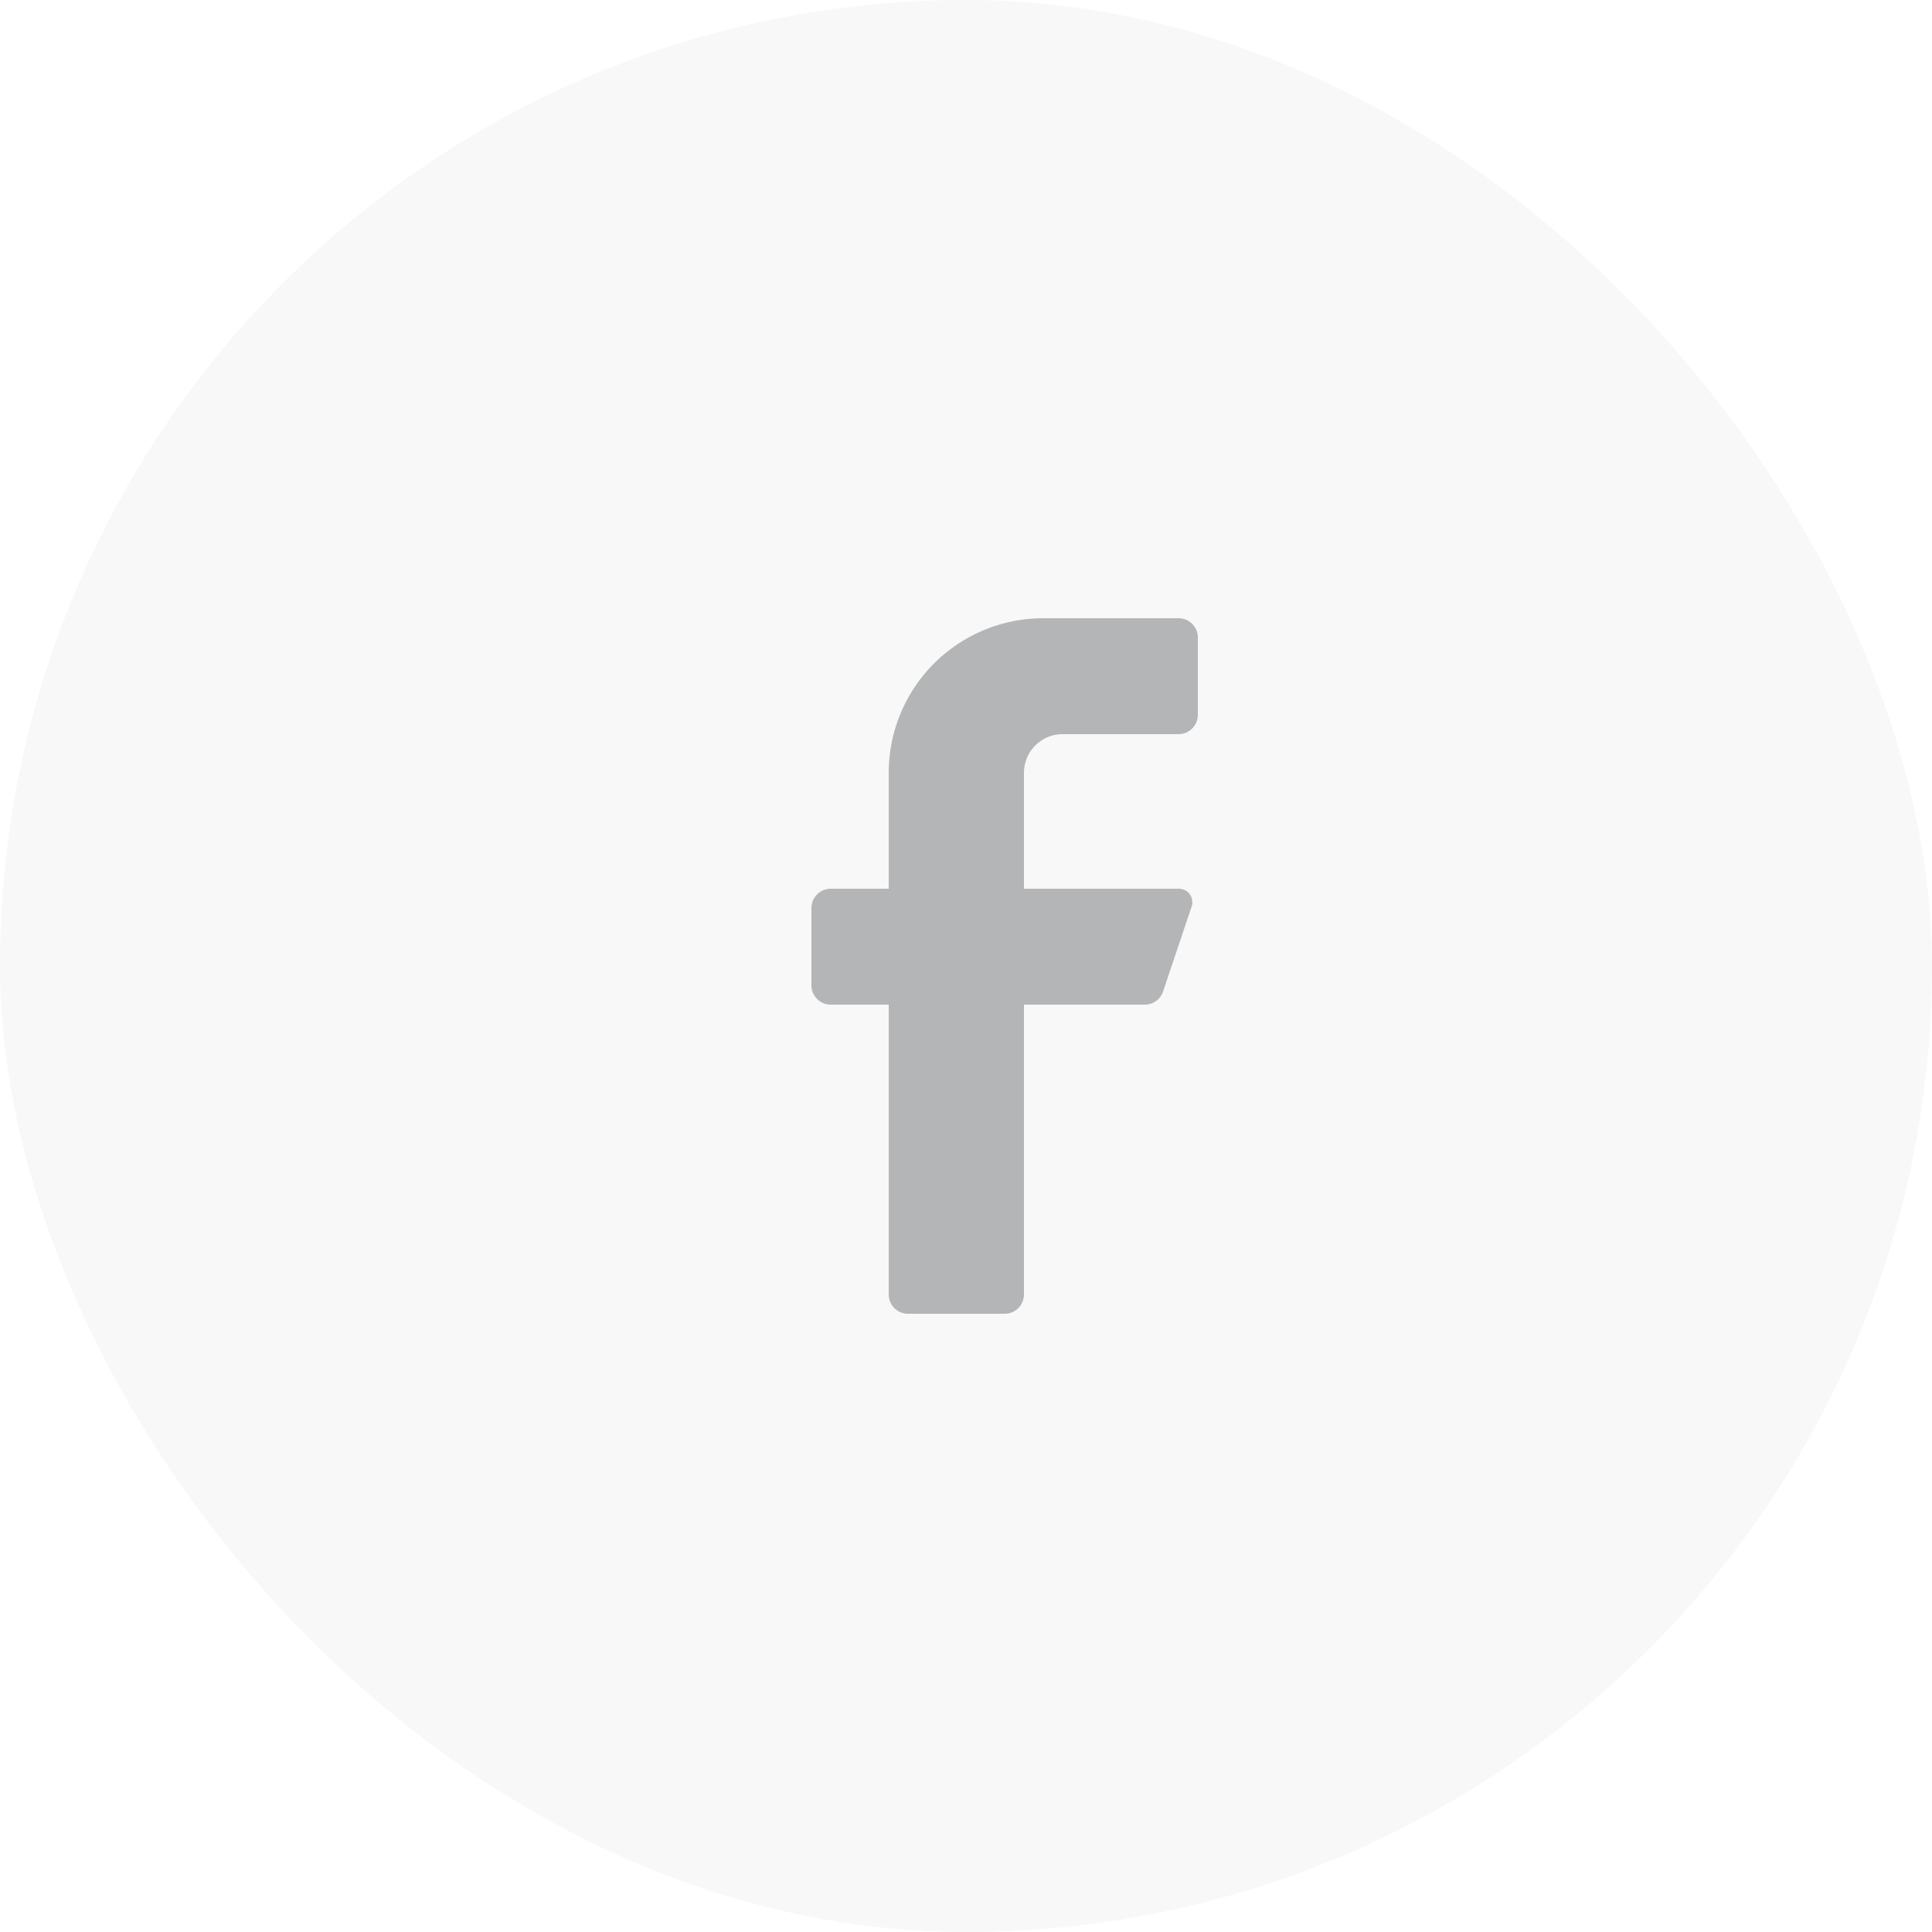
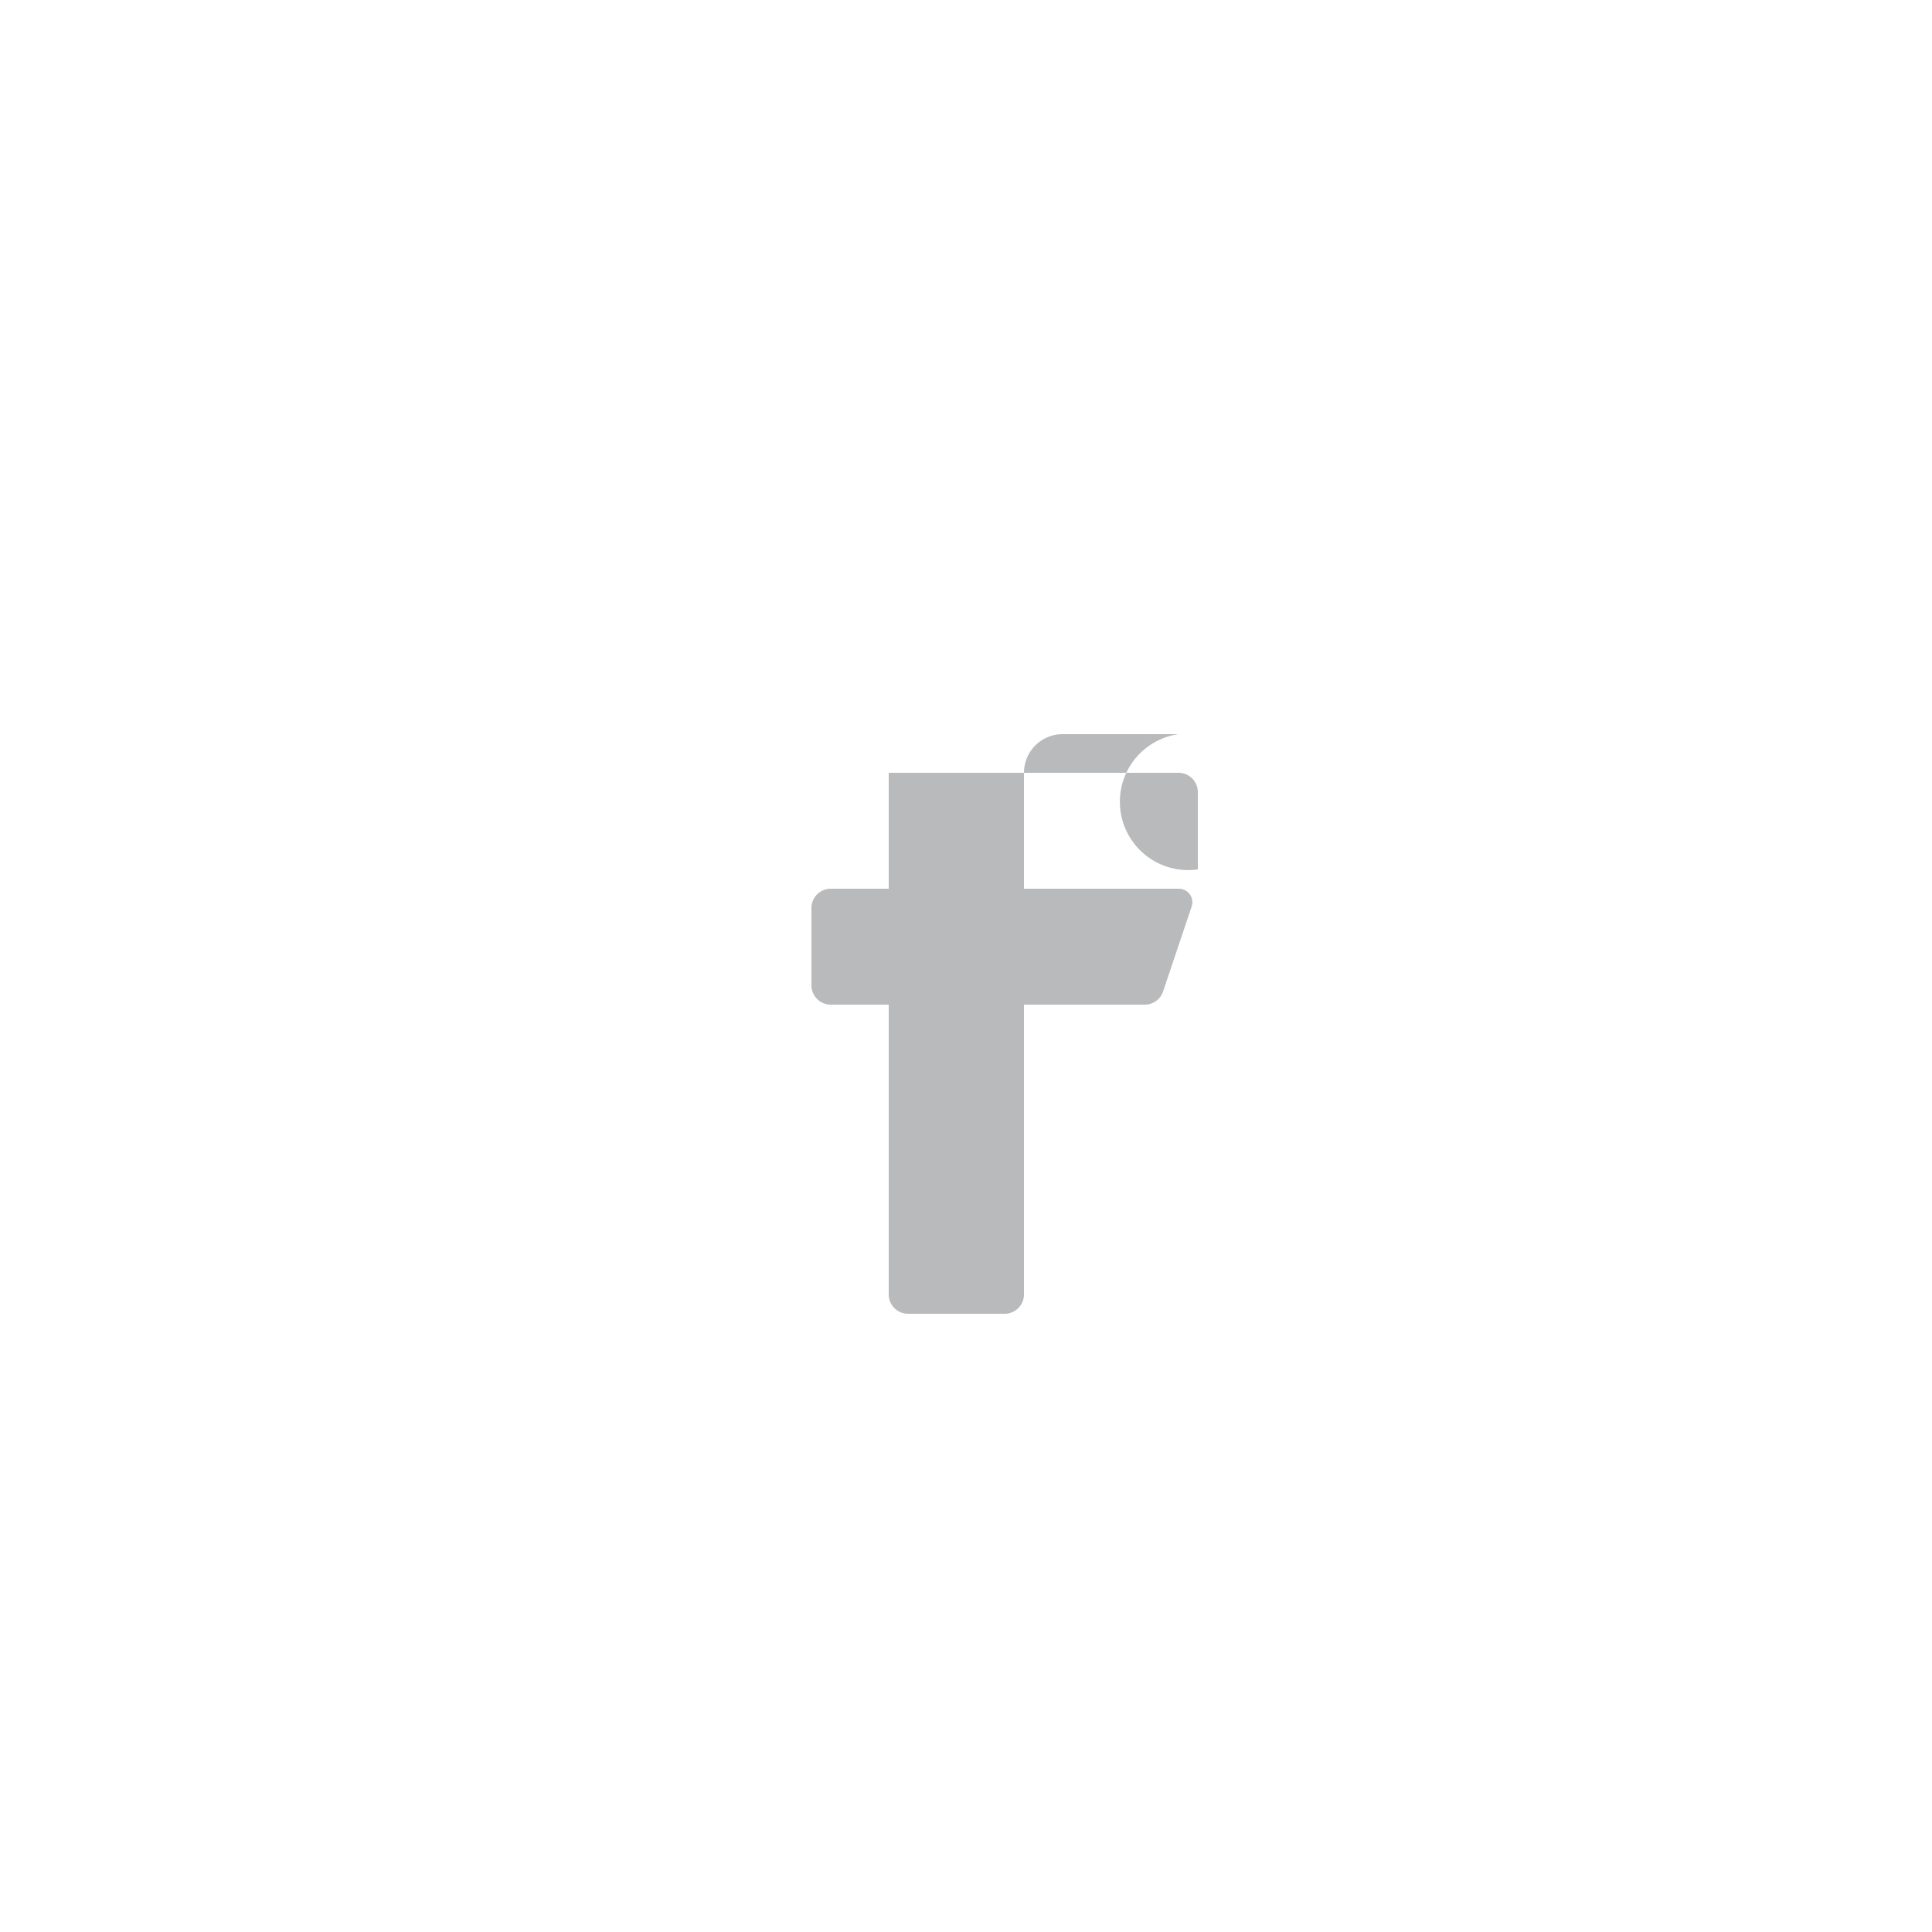
<svg xmlns="http://www.w3.org/2000/svg" width="50" height="50" viewBox="0 0 50 50">
  <g id="Group_57" data-name="Group 57" transform="translate(-955 -401.029)">
-     <rect id="Rectangle_340" data-name="Rectangle 340" width="50" height="50" rx="25" transform="translate(955 401.029)" opacity="0.03" />
    <g id="facebook" transform="translate(976 417.029)" opacity="0.3">
-       <path id="Icon_color" data-name="Icon color" d="M9.5,3h-3a1,1,0,0,0-1,1V7h4a.35.35,0,0,1,.34.46L9.1,9.66a.5.5,0,0,1-.47.34H5.5v7.5A.5.5,0,0,1,5,18H2.5a.5.5,0,0,1-.5-.5V10H.5A.5.5,0,0,1,0,9.5v-2A.5.5,0,0,1,.5,7H2V4A4,4,0,0,1,6,0H9.5a.5.5,0,0,1,.5.5v2A.5.5,0,0,1,9.5,3Z" fill="#12171f" />
+       <path id="Icon_color" data-name="Icon color" d="M9.5,3h-3a1,1,0,0,0-1,1V7h4a.35.35,0,0,1,.34.46L9.1,9.66a.5.5,0,0,1-.47.34H5.5v7.5A.5.5,0,0,1,5,18H2.5a.5.5,0,0,1-.5-.5V10H.5A.5.5,0,0,1,0,9.5v-2A.5.5,0,0,1,.5,7H2V4H9.5a.5.5,0,0,1,.5.5v2A.5.5,0,0,1,9.5,3Z" fill="#12171f" />
    </g>
  </g>
</svg>